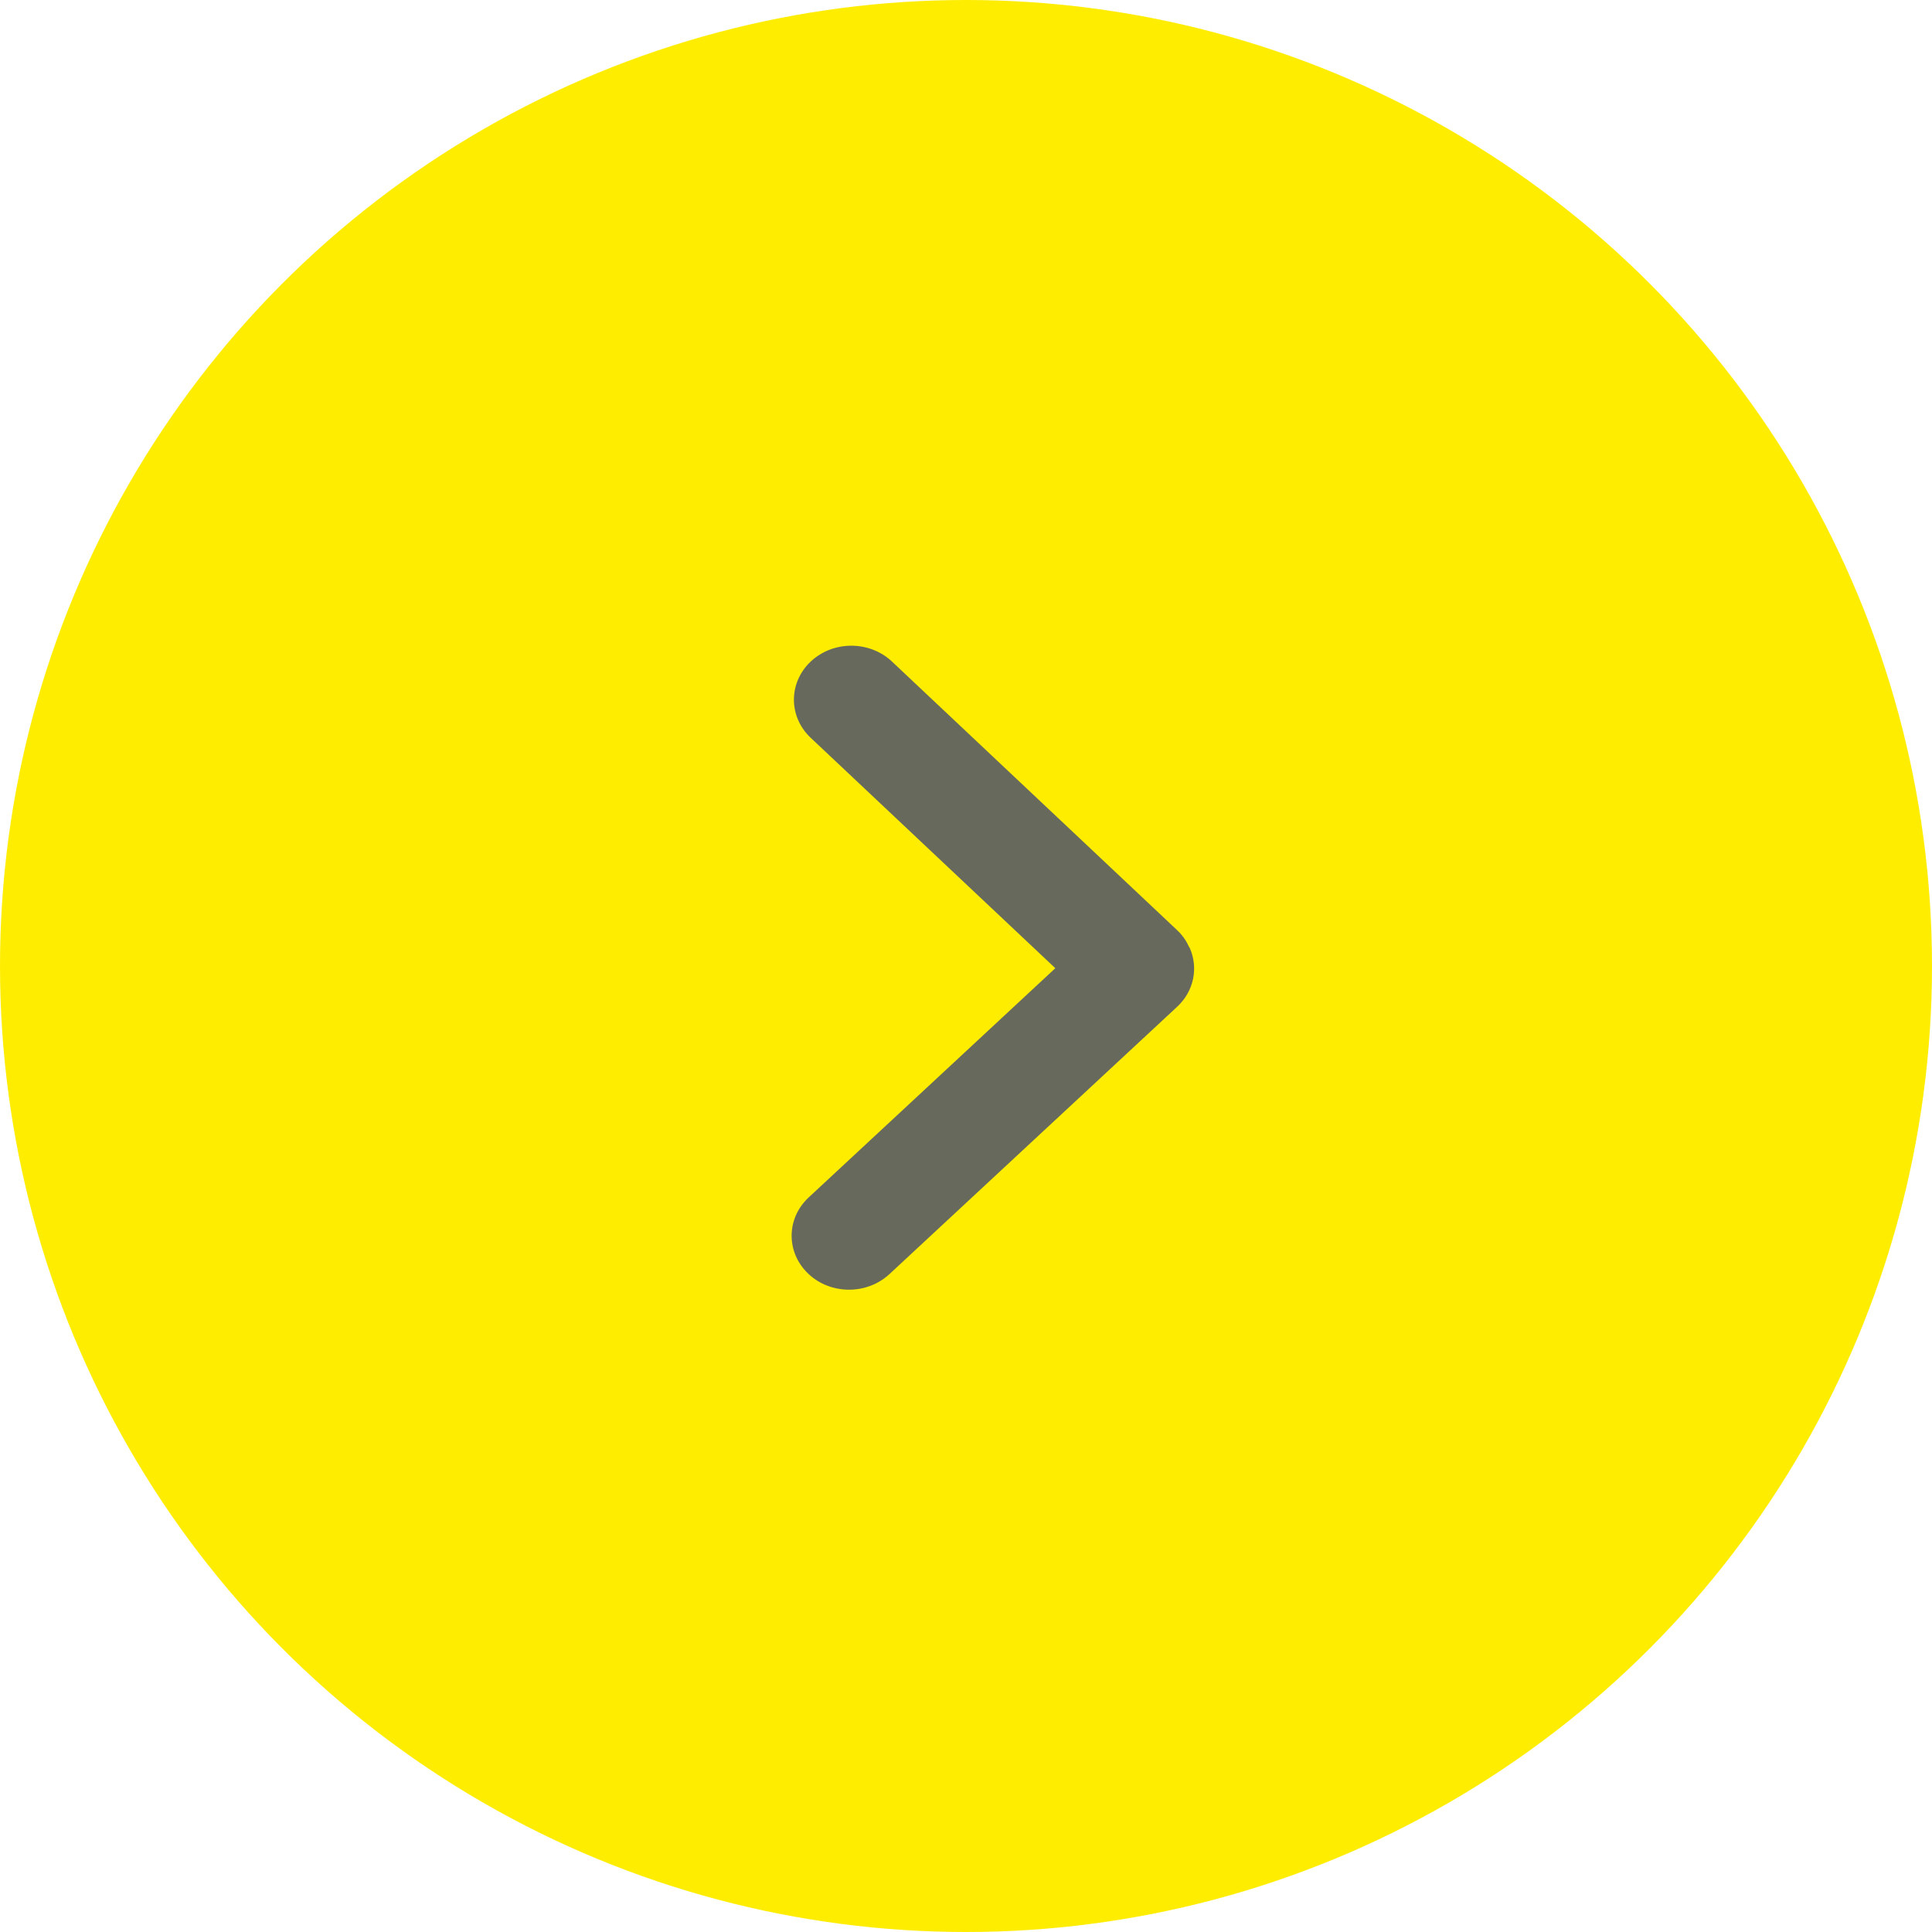
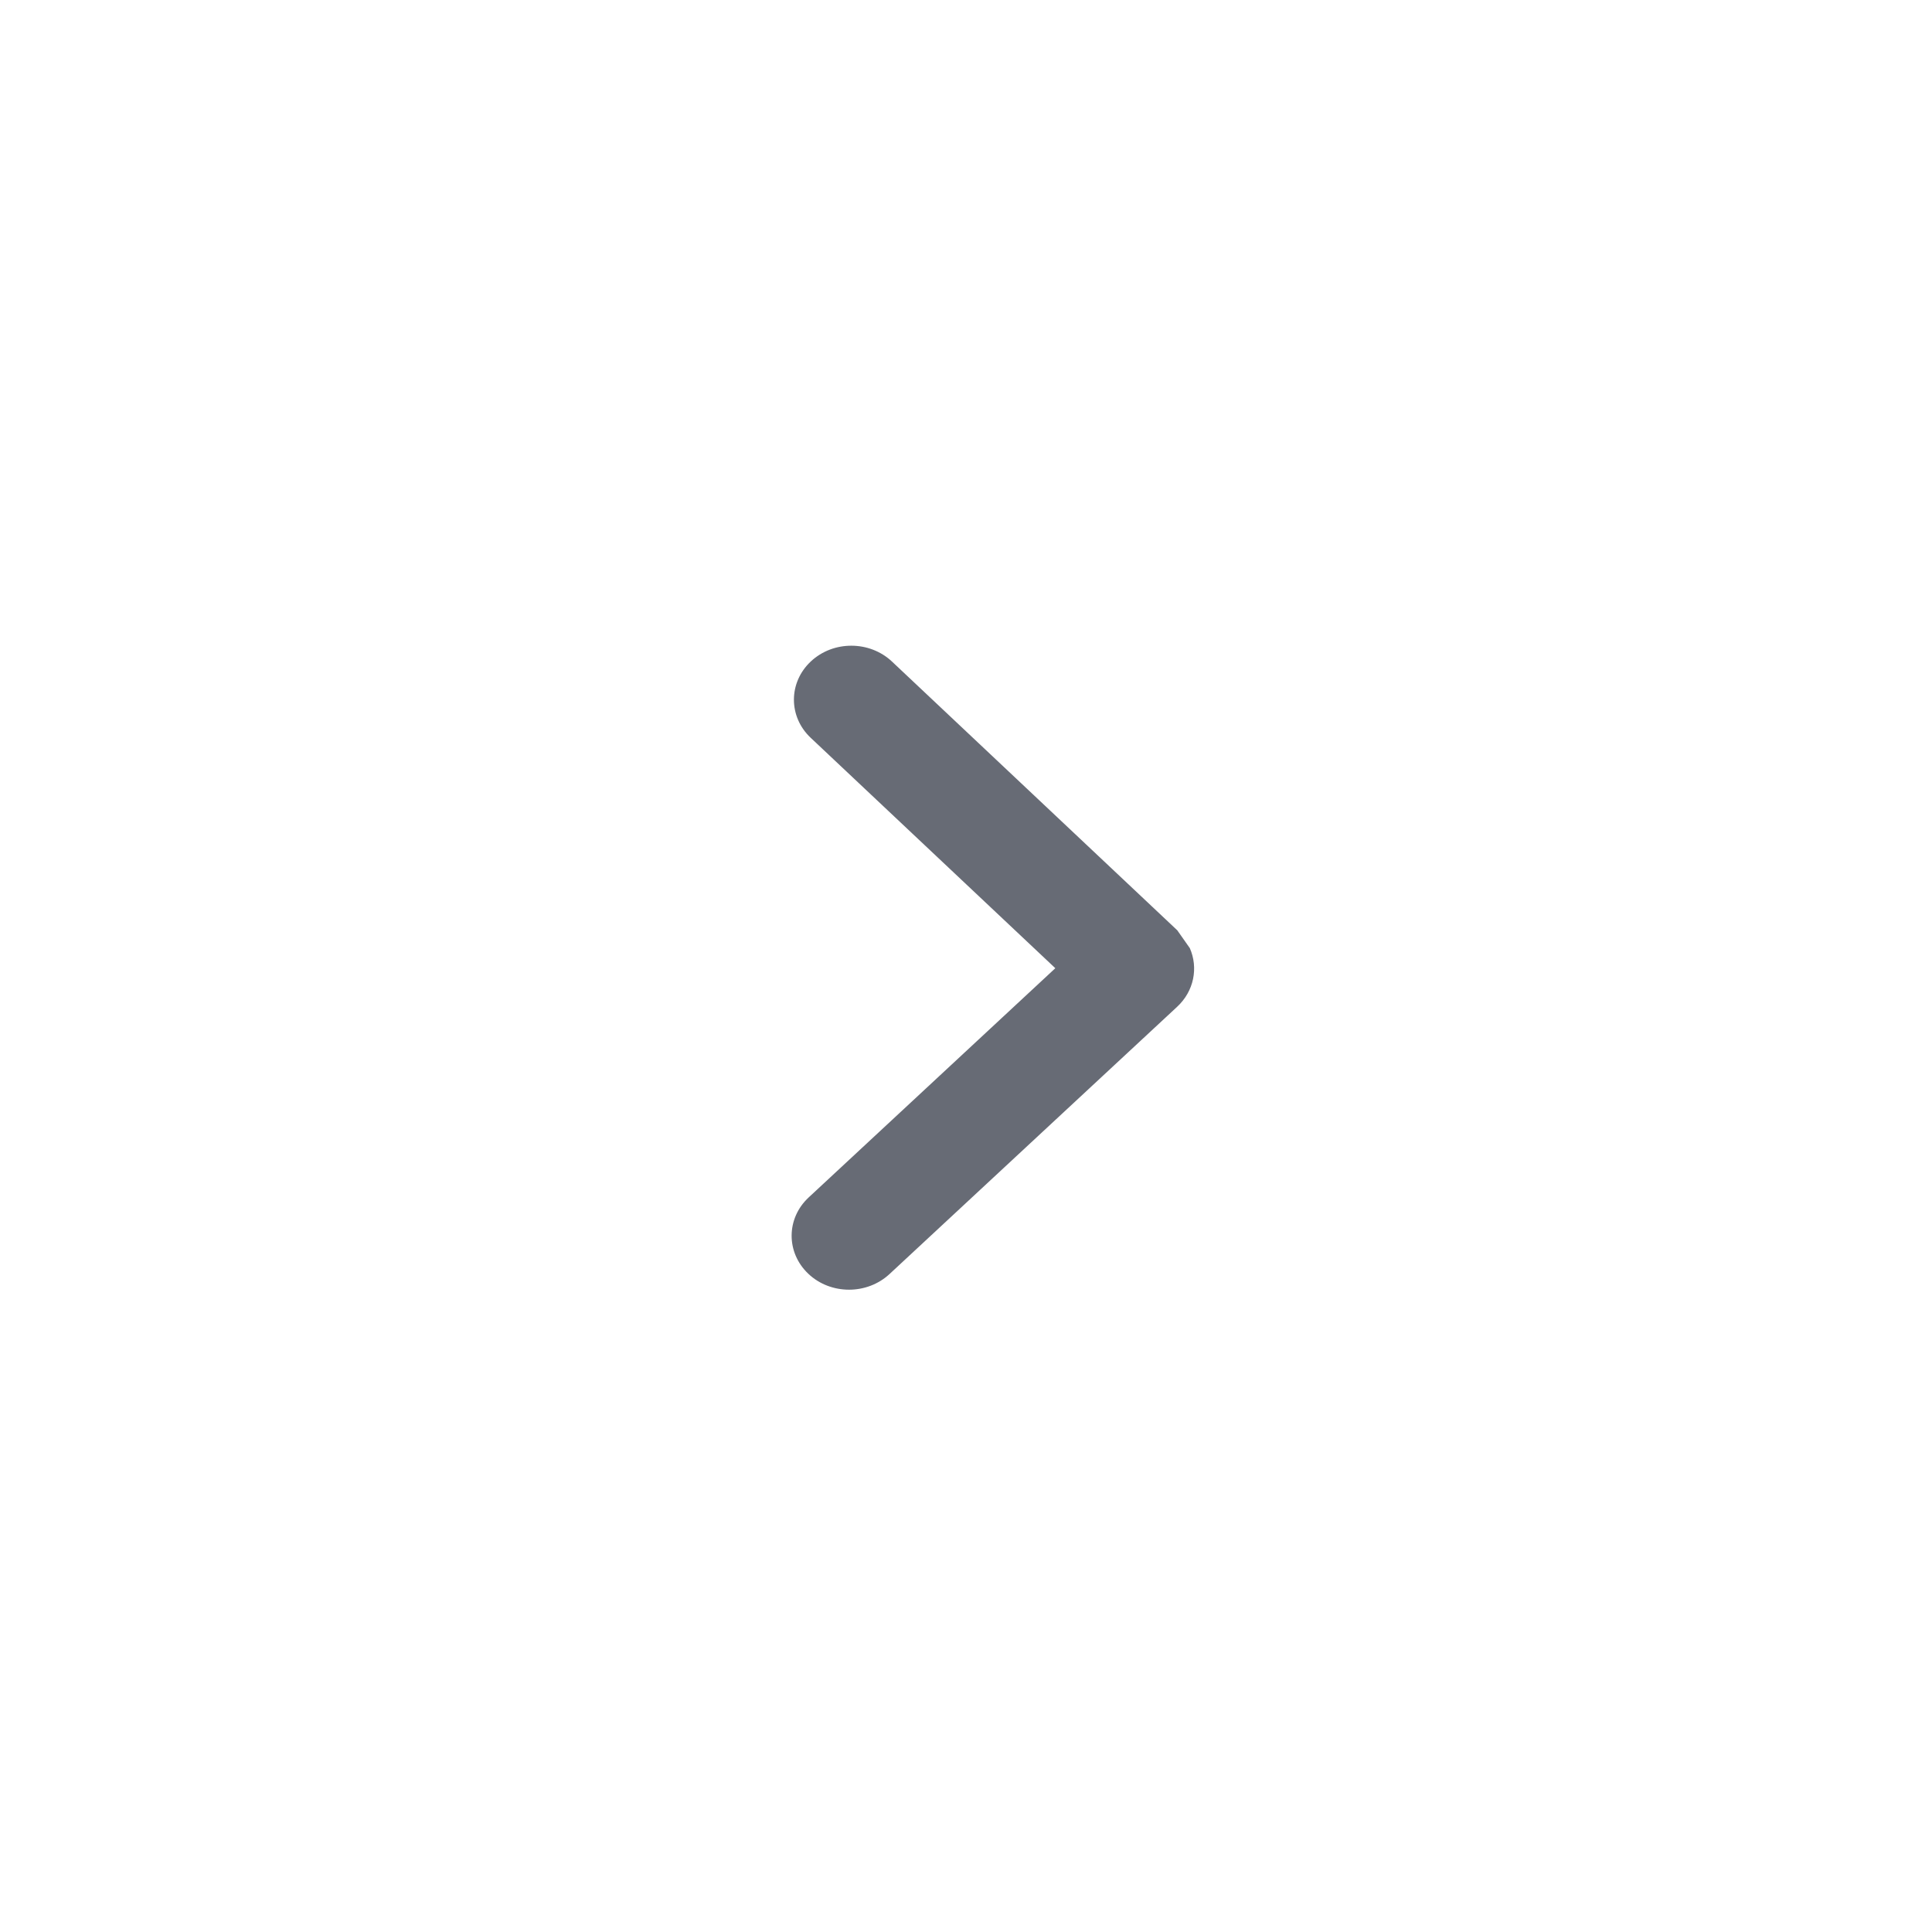
<svg xmlns="http://www.w3.org/2000/svg" width="48px" height="48px" viewBox="0 0 48 48" version="1.1">
  <title>编组</title>
  <g id="页面-1" stroke="none" stroke-width="1" fill="none" fill-rule="evenodd">
    <g id="画框-2备份-2" transform="translate(-1344, -5503)">
      <g id="编组" transform="translate(1344, 5503)">
-         <circle id="椭圆形" fill="#FFED00" cx="24" cy="24" r="24" />
-         <path d="M29.561,23.557 C29.56,23.551 29.553,23.546 29.55,23.541 C29.481,23.389 29.387,23.244 29.256,23.12 C29.254,23.118 29.253,23.118 29.252,23.117 C29.25,23.116 29.25,23.114 29.249,23.113 L22.162,16.437 C21.606,15.913 20.702,15.91 20.144,16.434 C19.586,16.957 19.585,17.806 20.141,18.33 L26.219,24.055 L20.092,29.749 C19.531,30.27 19.526,31.117 20.08,31.644 C20.358,31.91 20.727,32.042 21.095,32.042 C21.457,32.042 21.82,31.912 22.098,31.655 L29.244,25.015 C29.668,24.622 29.774,24.043 29.561,23.557 L29.561,23.557 Z" id="路径" fill="#575B66" fill-rule="nonzero" opacity="0.9" />
+         <path d="M29.561,23.557 C29.56,23.551 29.553,23.546 29.55,23.541 C29.254,23.118 29.253,23.118 29.252,23.117 C29.25,23.116 29.25,23.114 29.249,23.113 L22.162,16.437 C21.606,15.913 20.702,15.91 20.144,16.434 C19.586,16.957 19.585,17.806 20.141,18.33 L26.219,24.055 L20.092,29.749 C19.531,30.27 19.526,31.117 20.08,31.644 C20.358,31.91 20.727,32.042 21.095,32.042 C21.457,32.042 21.82,31.912 22.098,31.655 L29.244,25.015 C29.668,24.622 29.774,24.043 29.561,23.557 L29.561,23.557 Z" id="路径" fill="#575B66" fill-rule="nonzero" opacity="0.9" />
      </g>
    </g>
  </g>
</svg>